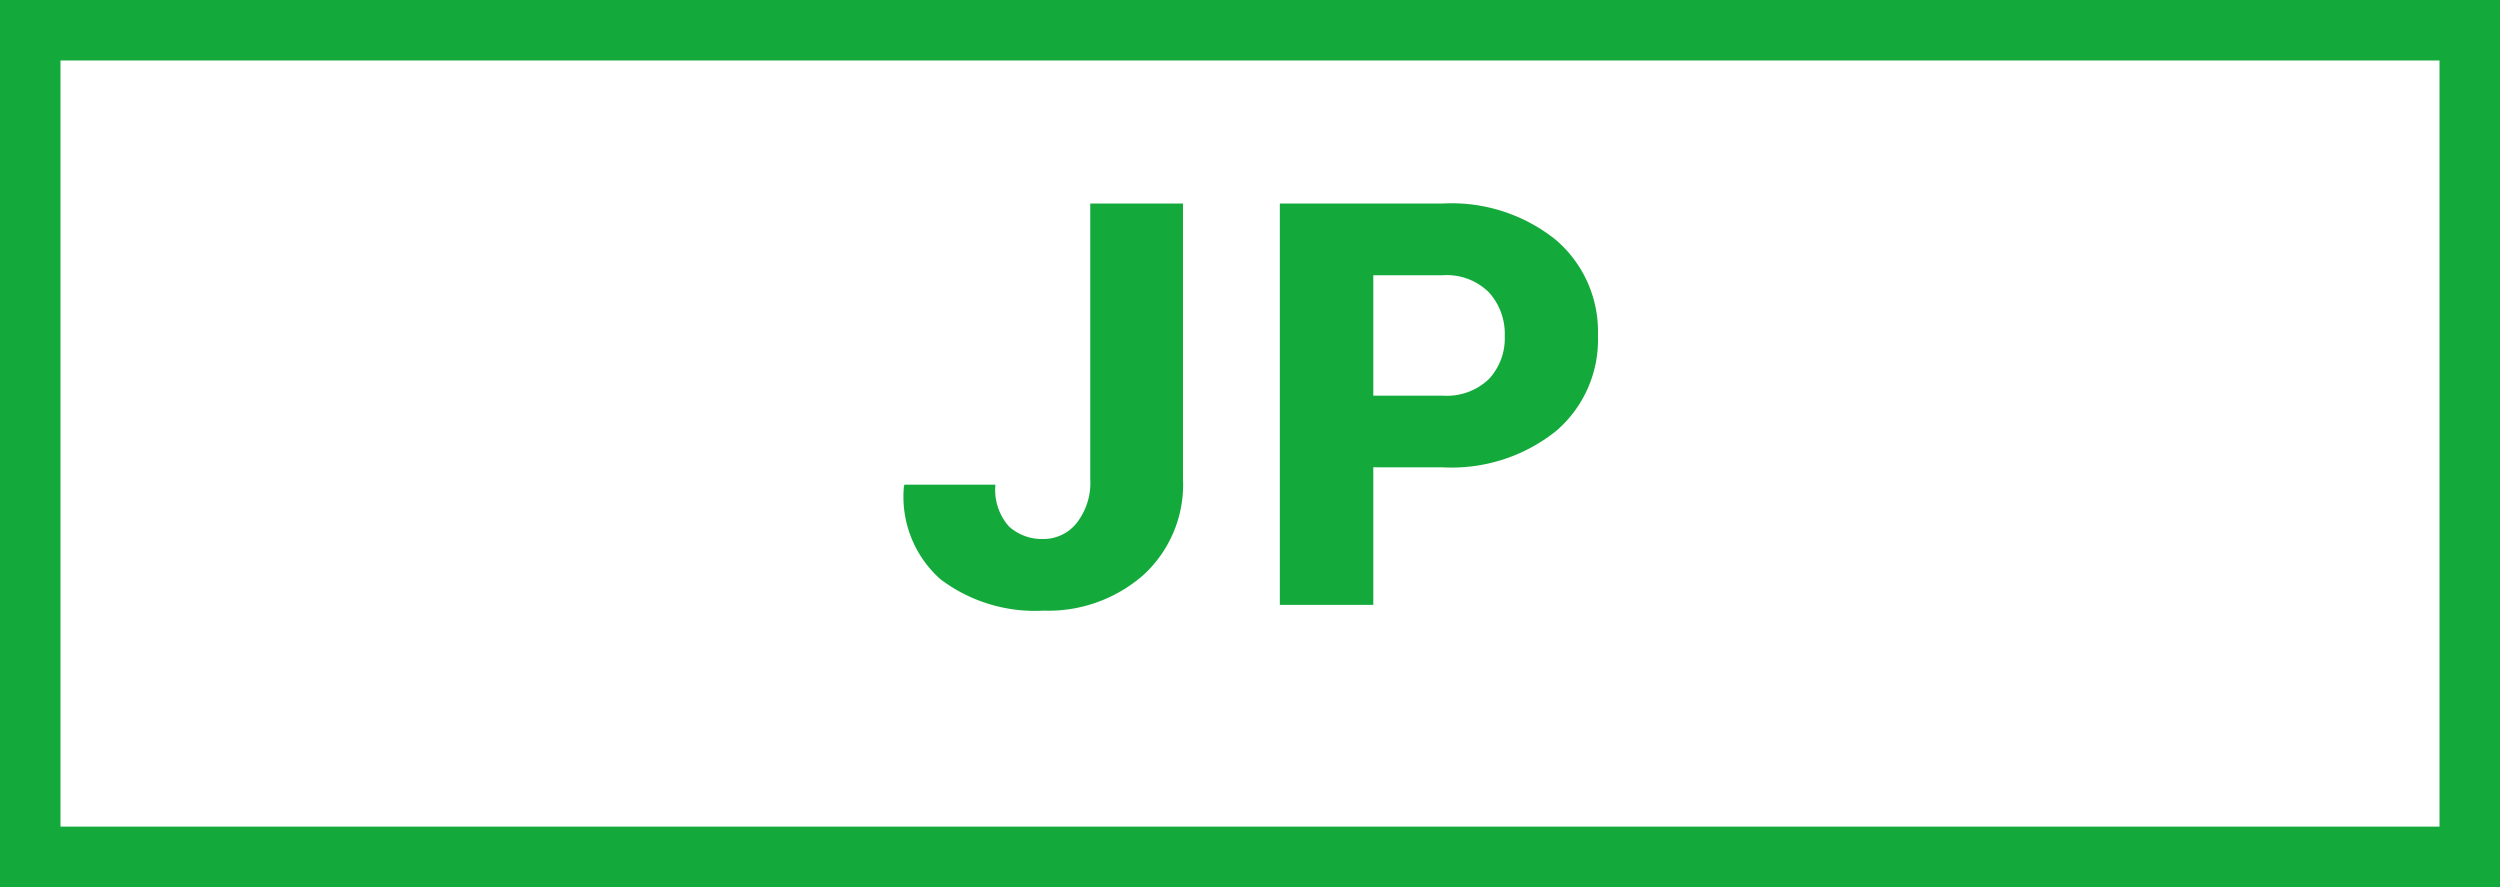
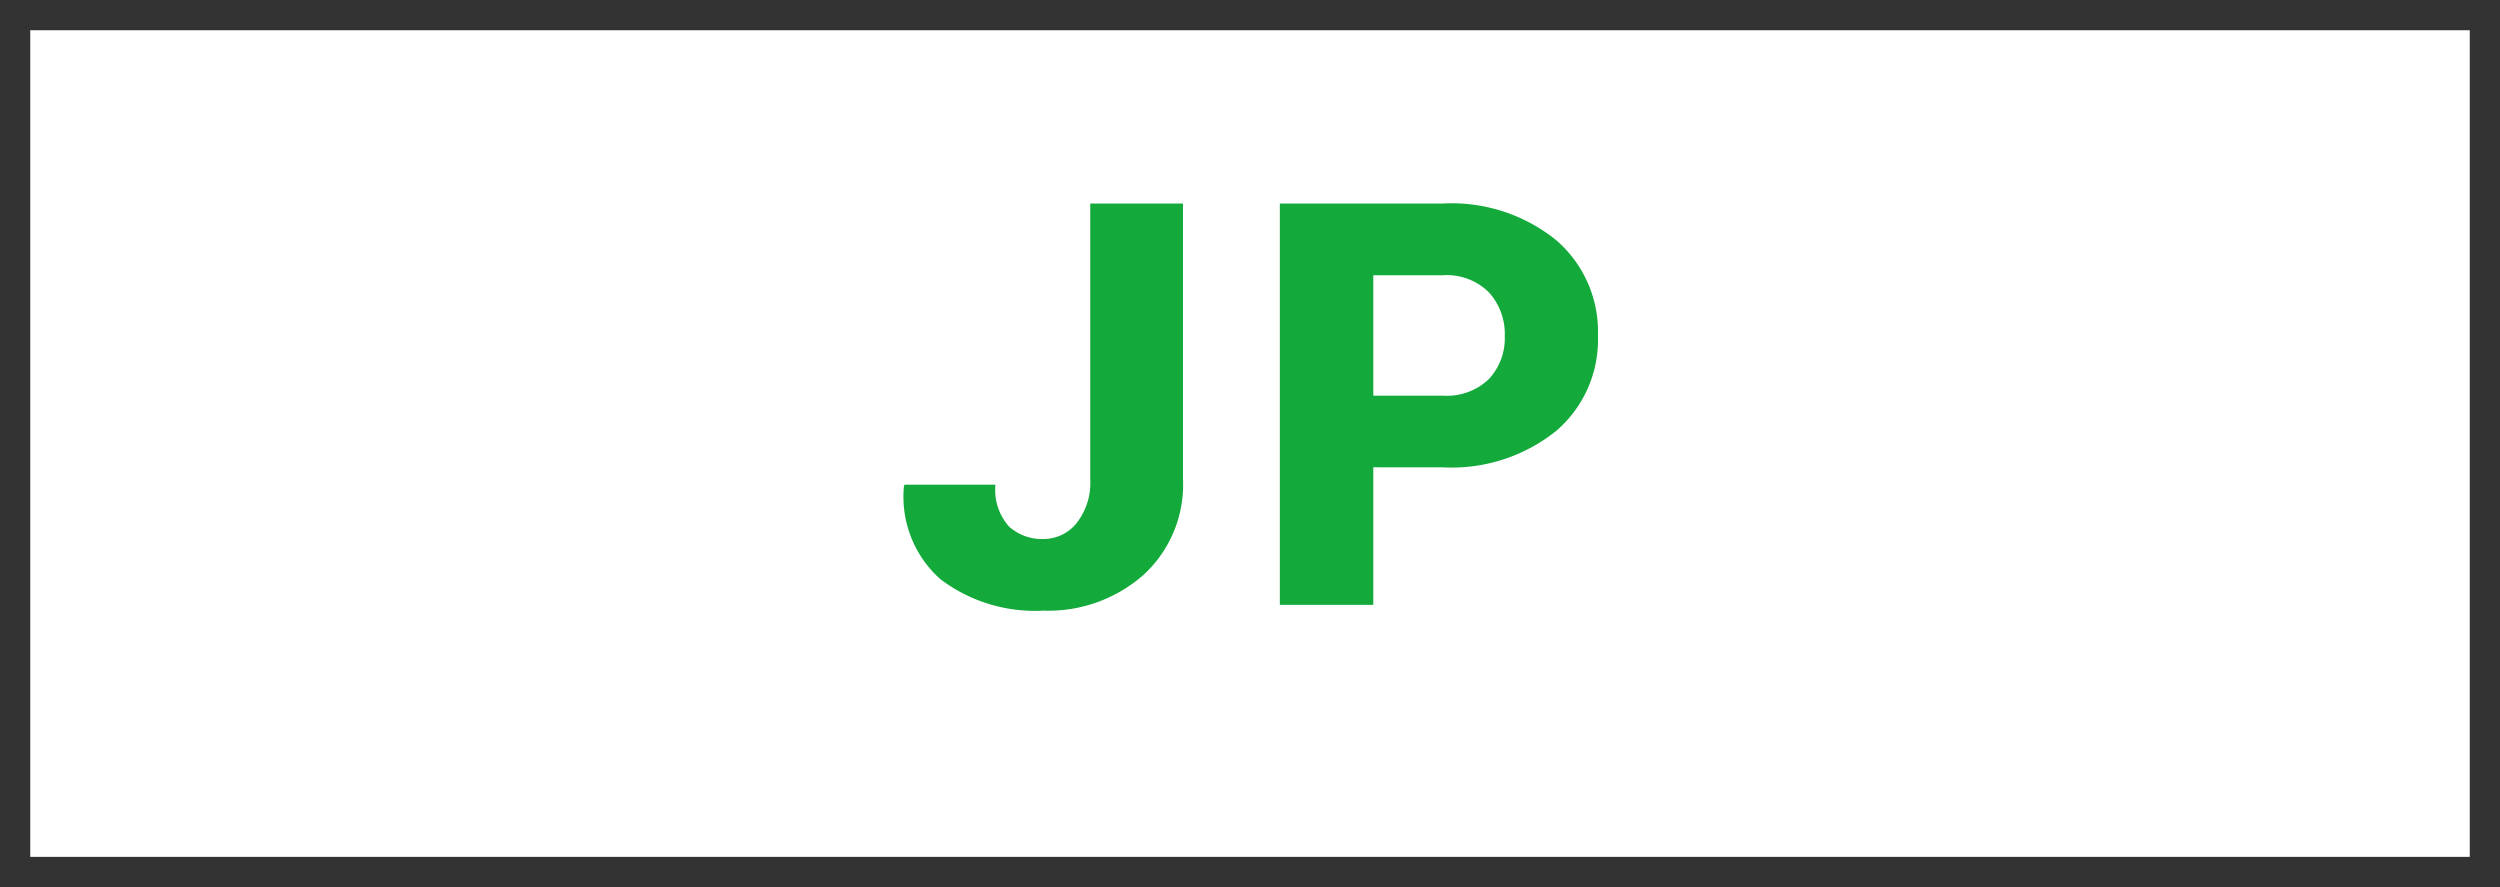
<svg xmlns="http://www.w3.org/2000/svg" width="62" height="22" viewBox="0 0 62 22">
  <rect x="0" y="0" width="62" height="22" fill="#333333" stroke="none" />
  <g id="グループ_8963" data-name="グループ 8963" transform="translate(14545 -1663)">
    <g id="パス_33035" data-name="パス 33035" transform="translate(-14545 1663)" fill="#fff">
      <path d="M 61.25 21.25 L 0.75 21.25 L 0.75 0.75 L 61.25 0.75 L 61.25 21.25 Z" stroke="none" />
-       <path d="M 1.5 1.5 L 1.5 20.5 L 60.5 20.5 L 60.5 1.5 L 1.5 1.5 M 0 0 L 62 0 L 62 22 L 0 22 L 0 0 Z" stroke="none" fill="#14aa3b" />
    </g>
    <path id="パス_33036" data-name="パス 33036" d="M5.038-9.953h2.3v6.829A3.037,3.037,0,0,1,6.354-.738,3.573,3.573,0,0,1,3.883.144a3.89,3.89,0,0,1-2.56-.779,2.735,2.735,0,0,1-.906-2.3L.431-2.98H2.687a1.362,1.362,0,0,0,.335,1.036,1.216,1.216,0,0,0,.861.311,1.048,1.048,0,0,0,.813-.39,1.616,1.616,0,0,0,.342-1.1Zm7.02,6.542V0H9.74V-9.953h4.04a4.127,4.127,0,0,1,2.81.906,2.992,2.992,0,0,1,1.039,2.369A2.979,2.979,0,0,1,16.59-4.31a4.148,4.148,0,0,1-2.81.9Zm0-1.777H13.78A1.506,1.506,0,0,0,14.925-5.6a1.48,1.48,0,0,0,.393-1.063,1.535,1.535,0,0,0-.393-1.087,1.485,1.485,0,0,0-1.145-.424H12.058Z" transform="translate(-14523 1678)" fill="#14aa3b" />
  </g>
</svg>